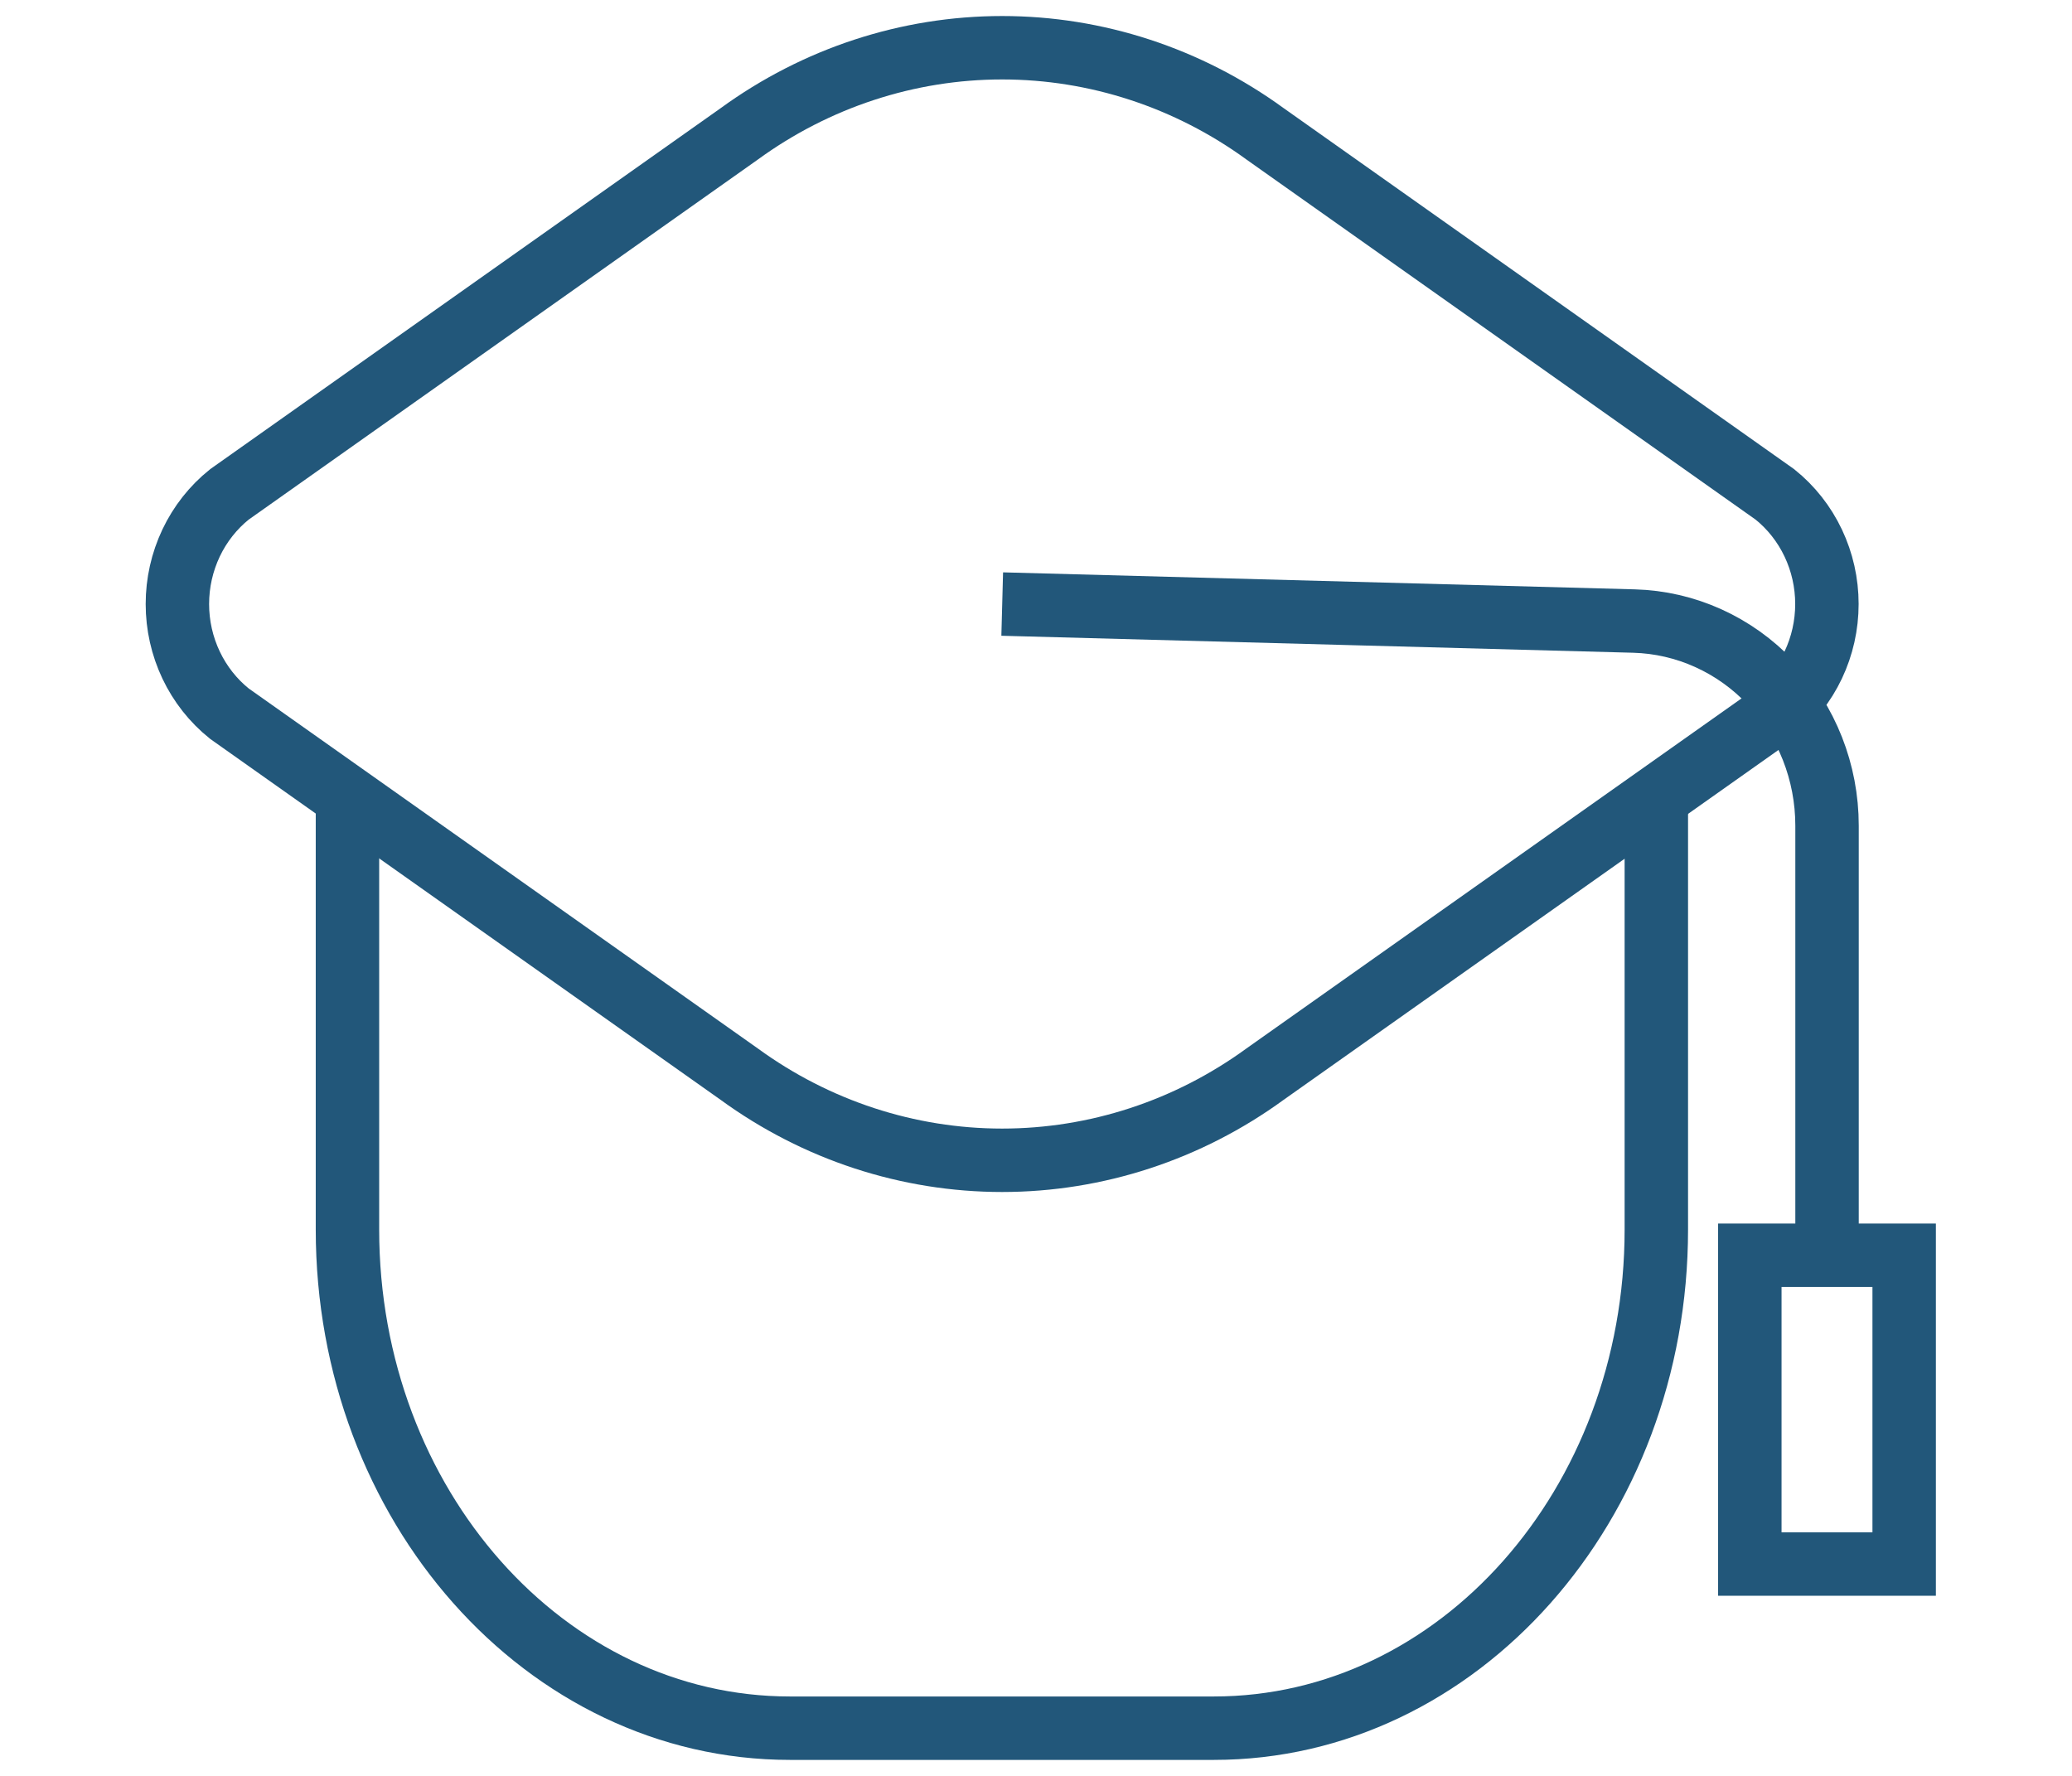
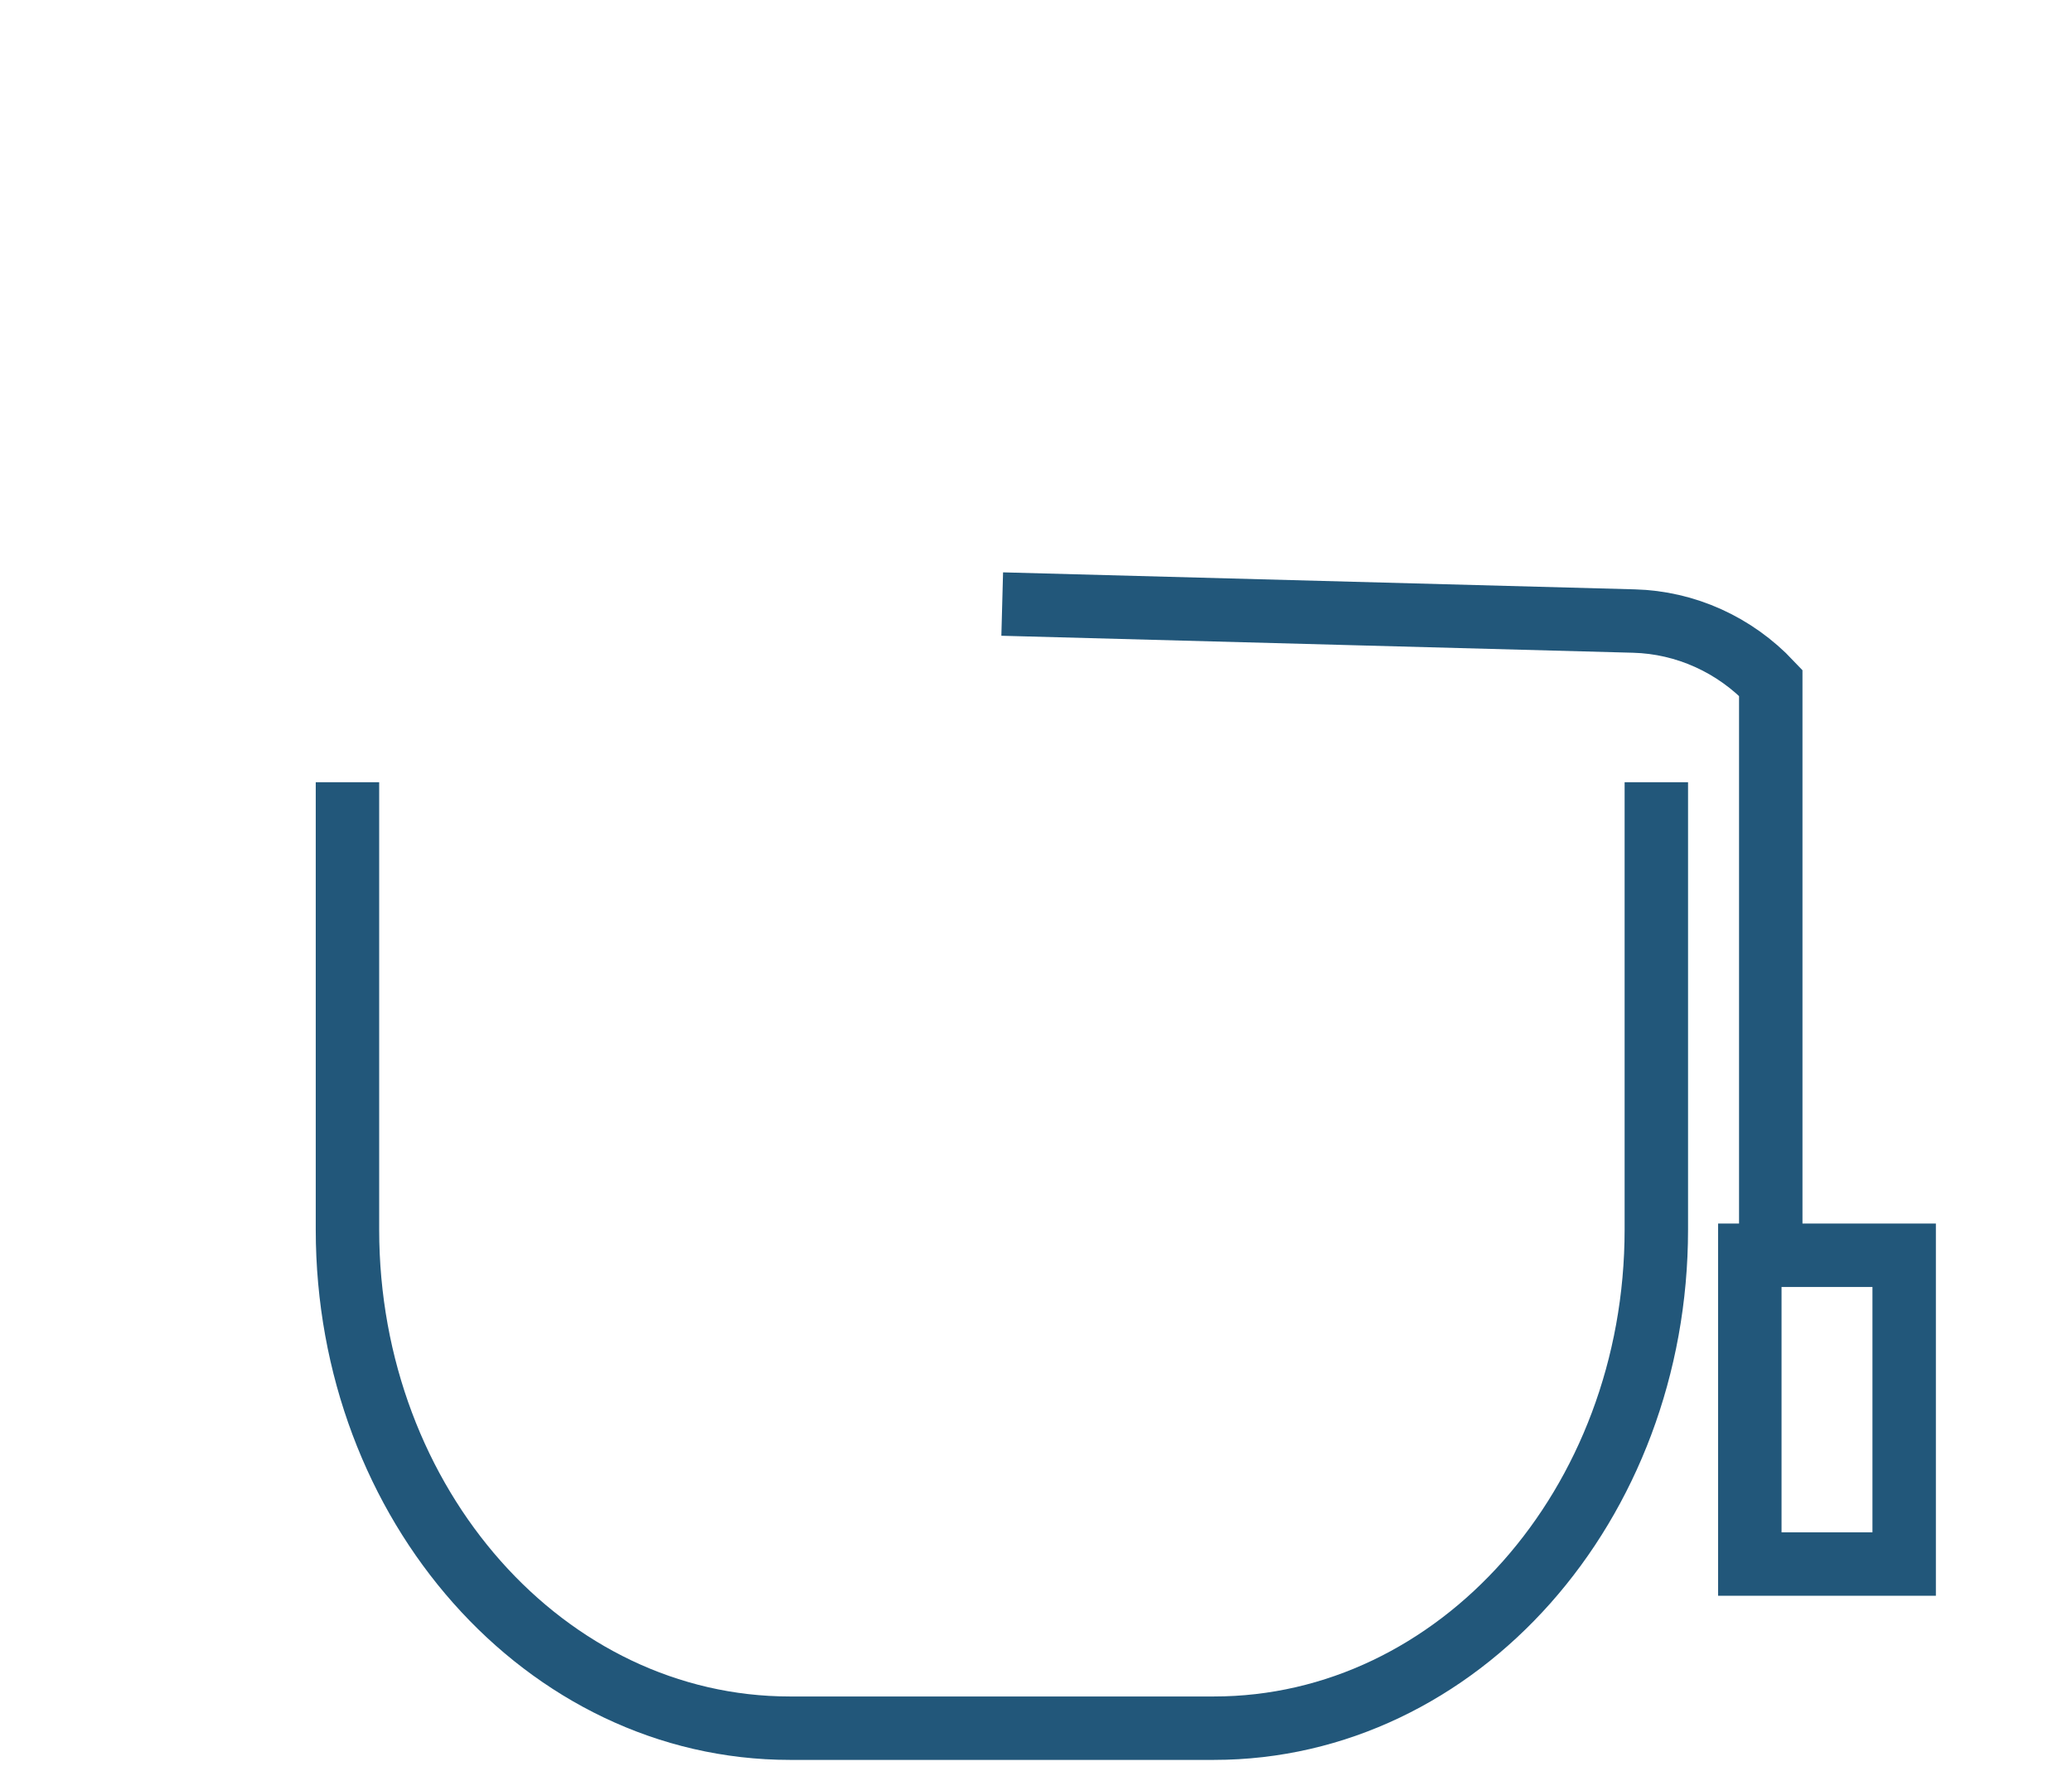
<svg xmlns="http://www.w3.org/2000/svg" width="49" height="42" viewBox="0 0 49 42" fill="none">
  <g id="Group">
    <path id="Path 8413" d="M39.17 18.5V29.079C39.17 35.592 34.486 40.872 28.707 40.872H18.68C12.902 40.872 8.217 35.592 8.217 29.079V18.5" stroke="#22577A" stroke-width="1.5" />
-     <path id="Path 8414" d="M17.482 3.166L5.425 11.693C5.042 12 4.732 12.393 4.519 12.842C4.306 13.292 4.195 13.785 4.195 14.286C4.195 14.786 4.306 15.28 4.519 15.729C4.732 16.178 5.042 16.571 5.425 16.878L17.482 25.404C19.301 26.729 21.473 27.441 23.699 27.441C25.925 27.441 28.097 26.729 29.916 25.404L41.974 16.878C42.357 16.571 42.667 16.178 42.88 15.729C43.093 15.28 43.204 14.786 43.204 14.286C43.204 13.785 43.093 13.291 42.88 12.842C42.667 12.393 42.357 12 41.974 11.693L29.918 3.166C28.098 1.841 25.926 1.129 23.7 1.129C21.474 1.129 19.302 1.841 17.482 3.166Z" stroke="#22577A" stroke-width="1.5" />
-     <path id="Path 8415" d="M23.701 14.286L38.641 14.688C39.862 14.721 41.023 15.245 41.876 16.149C42.729 17.053 43.207 18.265 43.207 19.528V29.688" stroke="#22577A" stroke-width="1.5" />
+     <path id="Path 8415" d="M23.701 14.286L38.641 14.688C39.862 14.721 41.023 15.245 41.876 16.149V29.688" stroke="#22577A" stroke-width="1.5" />
    <path id="Rectangle 591" d="M45.031 29.687H41.381V36.99H45.031V29.687Z" stroke="#22577A" stroke-width="1.5" />
  </g>
</svg>